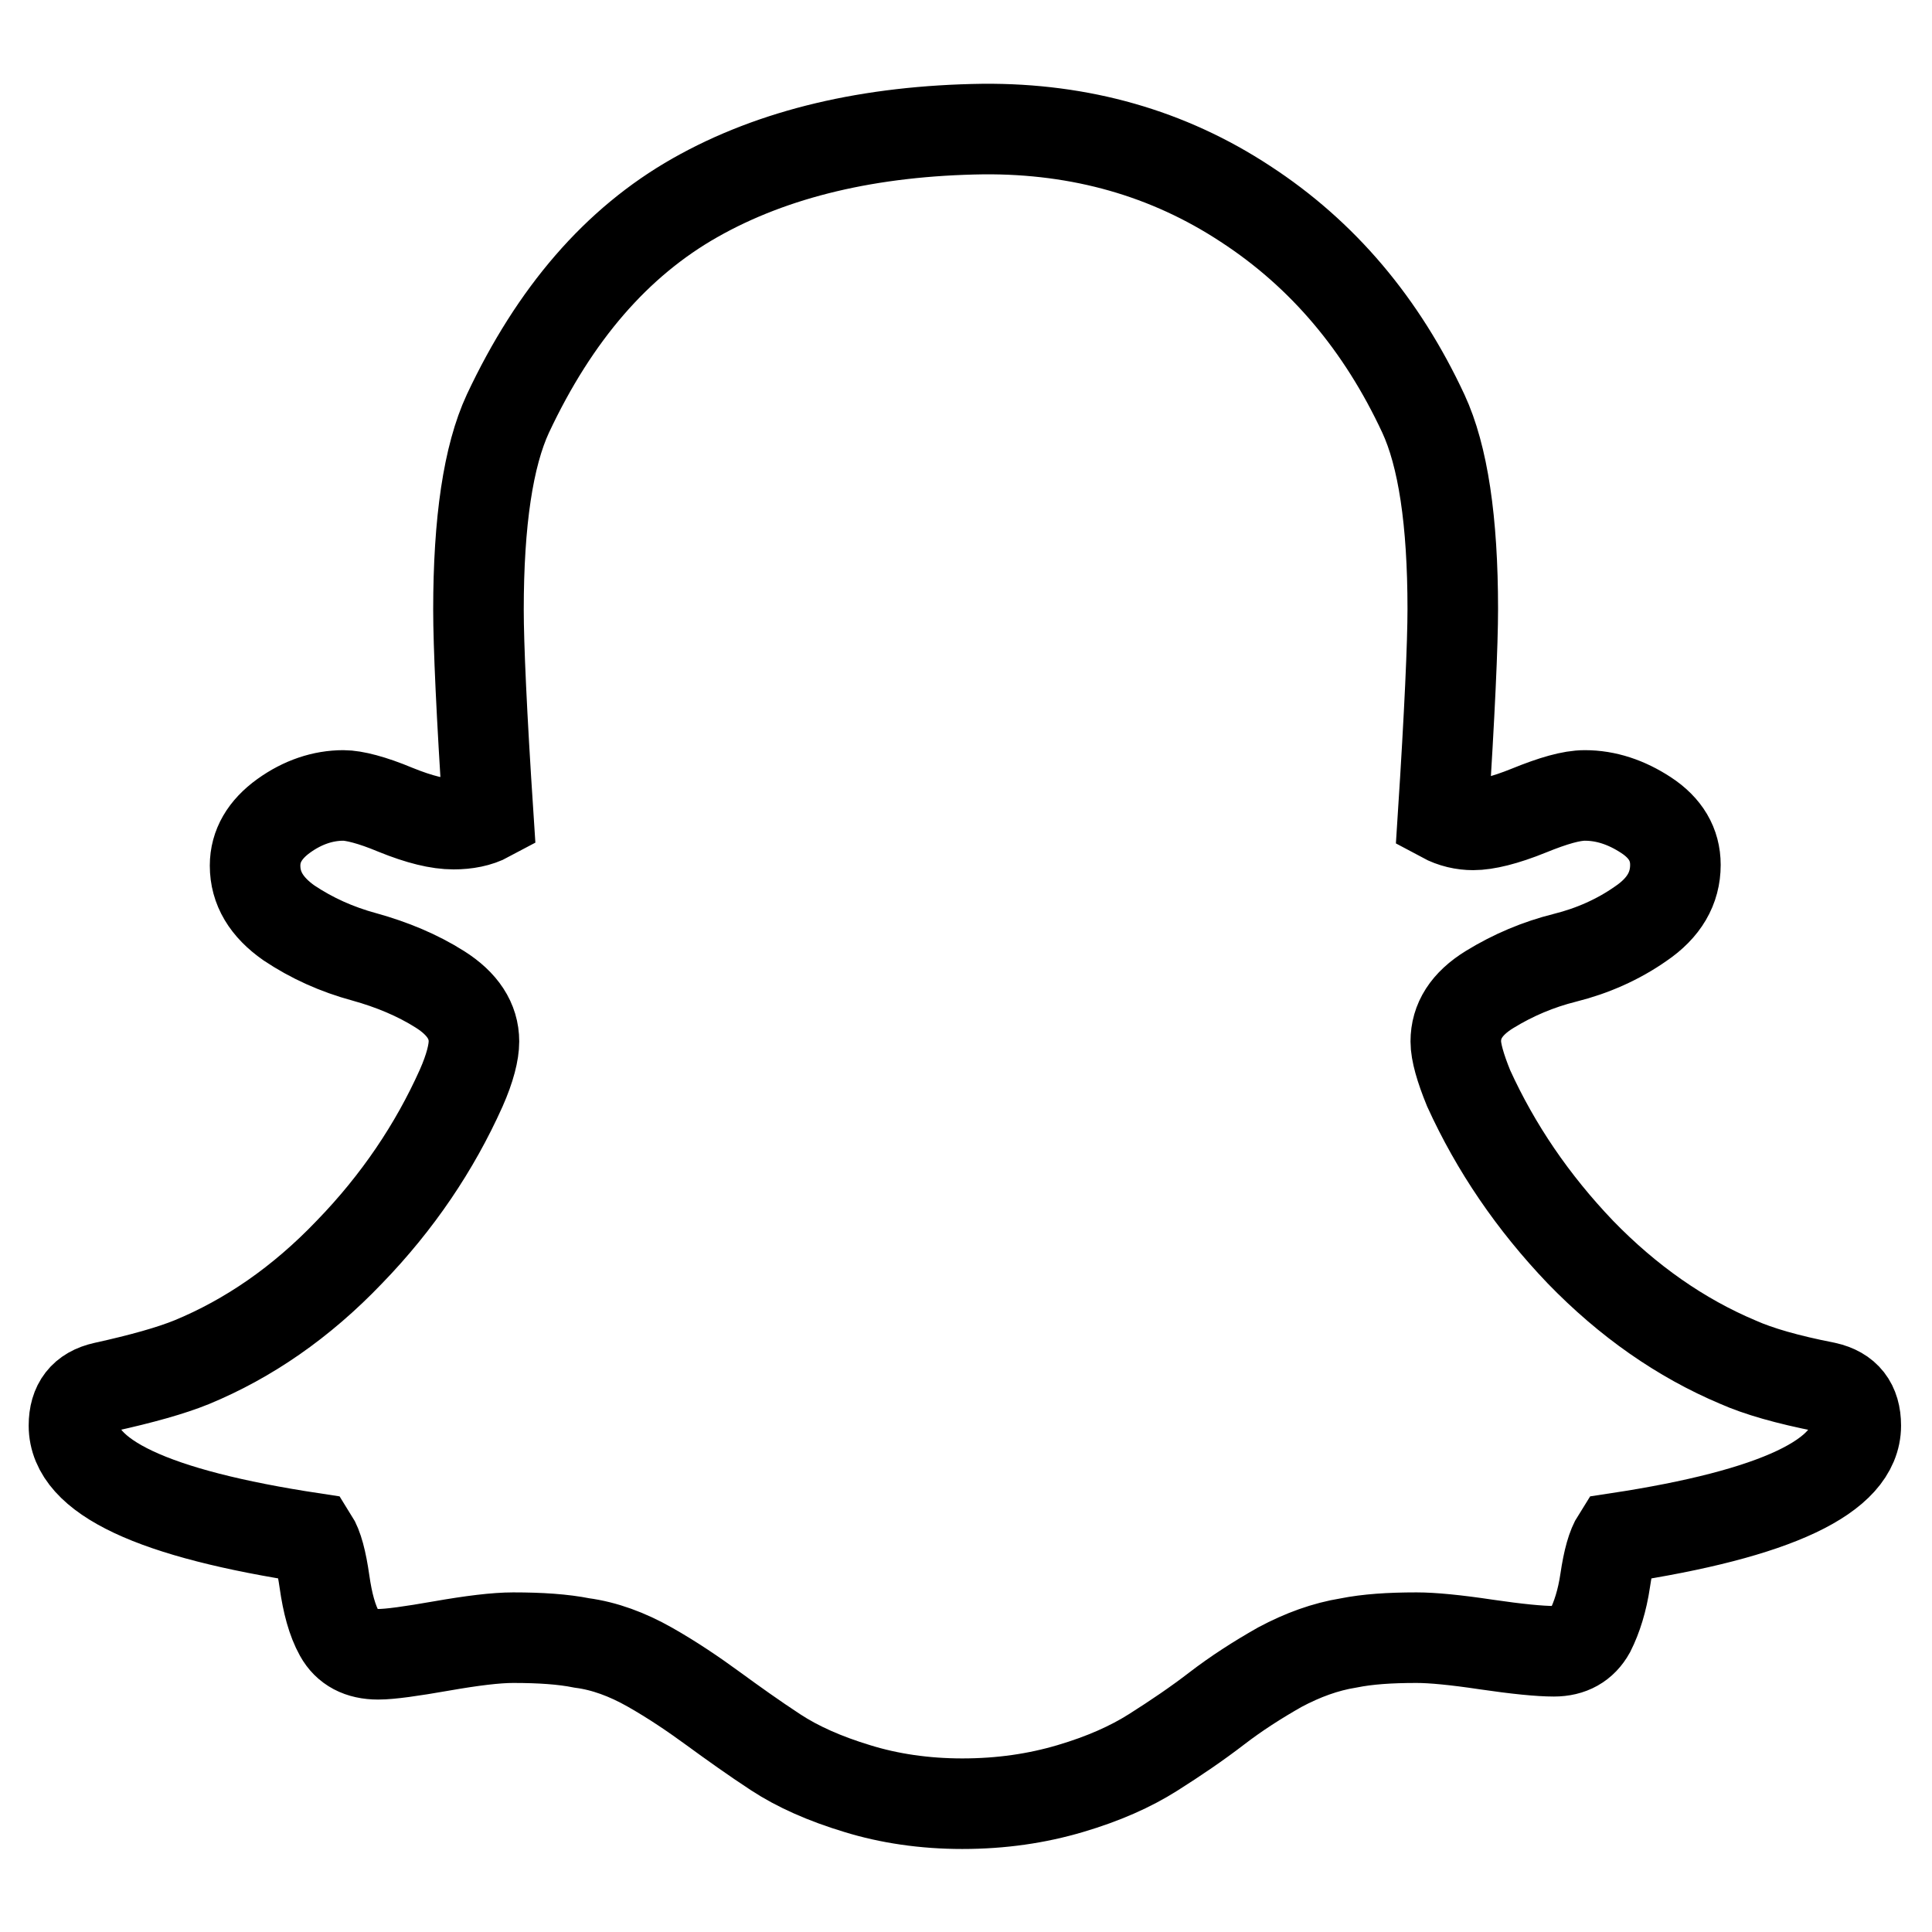
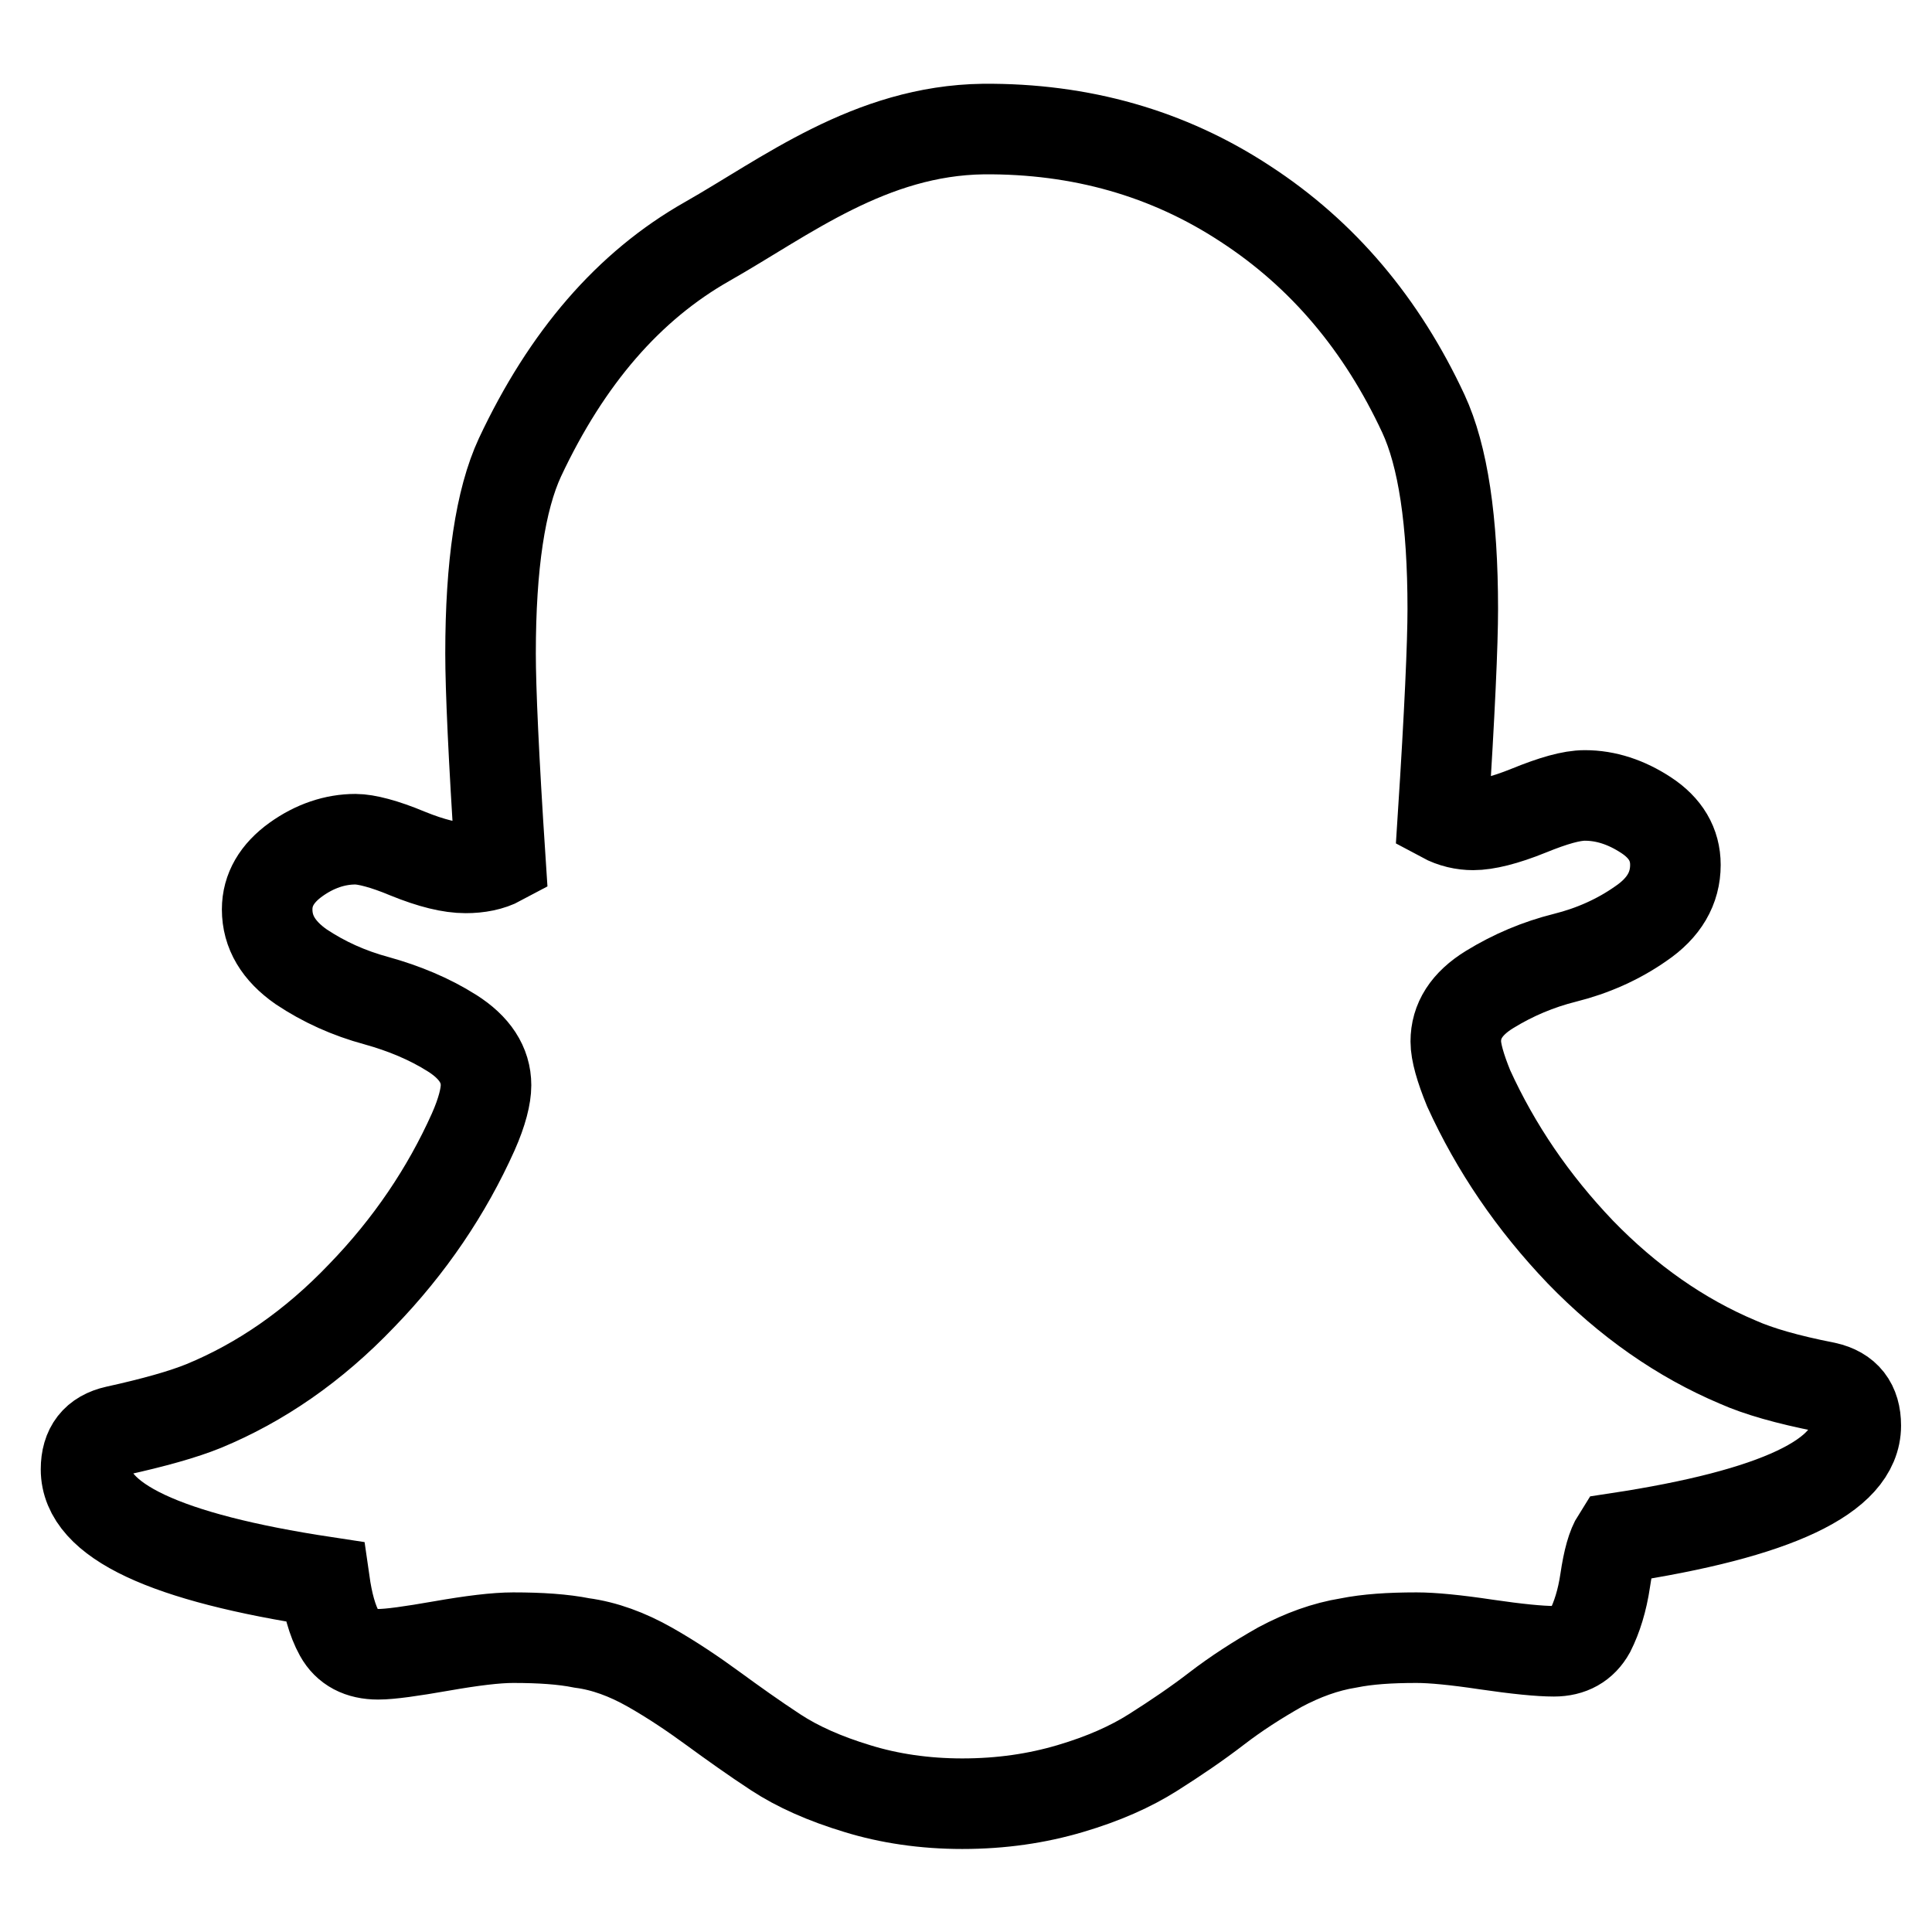
<svg xmlns="http://www.w3.org/2000/svg" version="1.1" x="0px" y="0px" viewBox="0 0 256 256" enable-background="new 0 0 256 256" xml:space="preserve">
  <g>
-     <path stroke-width="12" fill-opacity="0" stroke="#000000" d="M130.3,17.1c12.9-0.1,24.5,3.2,34.7,9.9c10.3,6.7,18.1,16,23.6,27.8c2.6,5.6,3.9,14.2,3.9,25.9 c0,4.5-0.4,13.7-1.3,27.6c1.3,0.7,2.7,1,4,1c1.7,0,4.2-0.6,7.4-1.9c3.2-1.3,5.6-2,7.4-2c2.8,0,5.5,0.9,8.1,2.6 c2.6,1.7,3.9,3.9,3.9,6.6c0,3.1-1.5,5.7-4.6,7.8c-3,2.1-6.4,3.6-10,4.5c-3.6,0.9-6.9,2.3-10,4.2s-4.5,4.2-4.5,6.9 c0,1.4,0.6,3.5,1.7,6.2c3.6,7.9,8.5,15.1,14.8,21.7c6.3,6.5,13.3,11.4,20.9,14.6c2.7,1.2,6.5,2.3,11.6,3.3c2.7,0.6,4,2.3,4,5.1 c0,6.7-10.5,11.7-31.6,14.9c-0.7,1.1-1.2,2.9-1.6,5.6c-0.4,2.7-1.1,4.9-2,6.7c-1,1.8-2.6,2.7-4.8,2.7c-1.9,0-4.9-0.3-9-0.9 c-4-0.6-7.1-0.9-9.2-0.9c-3.6,0-6.5,0.2-9,0.7c-3.1,0.5-6.1,1.6-9.1,3.2c-3,1.7-5.8,3.5-8.4,5.5s-5.4,3.9-8.4,5.8 c-3,1.9-6.6,3.5-11,4.8s-9.1,2-14.3,2c-5,0-9.7-0.7-13.9-2c-4.3-1.3-7.9-2.9-10.8-4.8c-2.9-1.9-5.7-3.9-8.3-5.8s-5.4-3.8-8.4-5.5 c-3-1.7-6-2.8-9-3.2c-2.5-0.5-5.5-0.7-9.1-0.7c-2.3,0-5.5,0.4-9.5,1.1c-4,0.7-6.8,1.1-8.4,1.1c-2.4,0-4.1-0.9-5.1-2.7 c-1-1.8-1.6-4.1-2-6.9s-0.9-4.7-1.6-5.8c-21.1-3.2-31.6-8.1-31.6-14.9c0-2.8,1.3-4.5,4-5.1c5-1.1,8.9-2.2,11.6-3.3 c7.5-3.1,14.5-7.9,20.9-14.6c6.4-6.6,11.3-13.9,14.8-21.7c1.2-2.7,1.7-4.8,1.7-6.2c0-2.7-1.5-5-4.5-6.9c-3-1.9-6.4-3.3-10-4.3 c-3.7-1-7-2.5-10-4.5c-3-2.1-4.5-4.6-4.5-7.6c0-2.6,1.3-4.8,3.8-6.6c2.5-1.8,5.2-2.7,7.9-2.7c1.4,0,3.8,0.6,6.9,1.9 c3.2,1.3,5.7,1.9,7.7,1.9c1.7,0,3.3-0.3,4.6-1c-0.9-13.7-1.3-22.8-1.3-27.4c0-11.7,1.3-20.4,3.9-26c6.2-13.2,14.4-22.7,24.8-28.6 S115.3,17.3,130.3,17.1L130.3,17.1z" />
+     <path stroke-width="12" fill-opacity="0" stroke="#000000" d="M130.3,17.1c12.9-0.1,24.5,3.2,34.7,9.9c10.3,6.7,18.1,16,23.6,27.8c2.6,5.6,3.9,14.2,3.9,25.9 c0,4.5-0.4,13.7-1.3,27.6c1.3,0.7,2.7,1,4,1c1.7,0,4.2-0.6,7.4-1.9c3.2-1.3,5.6-2,7.4-2c2.8,0,5.5,0.9,8.1,2.6 c2.6,1.7,3.9,3.9,3.9,6.6c0,3.1-1.5,5.7-4.6,7.8c-3,2.1-6.4,3.6-10,4.5c-3.6,0.9-6.9,2.3-10,4.2s-4.5,4.2-4.5,6.9 c0,1.4,0.6,3.5,1.7,6.2c3.6,7.9,8.5,15.1,14.8,21.7c6.3,6.5,13.3,11.4,20.9,14.6c2.7,1.2,6.5,2.3,11.6,3.3c2.7,0.6,4,2.3,4,5.1 c0,6.7-10.5,11.7-31.6,14.9c-0.7,1.1-1.2,2.9-1.6,5.6c-0.4,2.7-1.1,4.9-2,6.7c-1,1.8-2.6,2.7-4.8,2.7c-1.9,0-4.9-0.3-9-0.9 c-4-0.6-7.1-0.9-9.2-0.9c-3.6,0-6.5,0.2-9,0.7c-3.1,0.5-6.1,1.6-9.1,3.2c-3,1.7-5.8,3.5-8.4,5.5s-5.4,3.9-8.4,5.8 c-3,1.9-6.6,3.5-11,4.8s-9.1,2-14.3,2c-5,0-9.7-0.7-13.9-2c-4.3-1.3-7.9-2.9-10.8-4.8c-2.9-1.9-5.7-3.9-8.3-5.8s-5.4-3.8-8.4-5.5 c-3-1.7-6-2.8-9-3.2c-2.5-0.5-5.5-0.7-9.1-0.7c-2.3,0-5.5,0.4-9.5,1.1c-4,0.7-6.8,1.1-8.4,1.1c-2.4,0-4.1-0.9-5.1-2.7 c-1-1.8-1.6-4.1-2-6.9c-21.1-3.2-31.6-8.1-31.6-14.9c0-2.8,1.3-4.5,4-5.1c5-1.1,8.9-2.2,11.6-3.3 c7.5-3.1,14.5-7.9,20.9-14.6c6.4-6.6,11.3-13.9,14.8-21.7c1.2-2.7,1.7-4.8,1.7-6.2c0-2.7-1.5-5-4.5-6.9c-3-1.9-6.4-3.3-10-4.3 c-3.7-1-7-2.5-10-4.5c-3-2.1-4.5-4.6-4.5-7.6c0-2.6,1.3-4.8,3.8-6.6c2.5-1.8,5.2-2.7,7.9-2.7c1.4,0,3.8,0.6,6.9,1.9 c3.2,1.3,5.7,1.9,7.7,1.9c1.7,0,3.3-0.3,4.6-1c-0.9-13.7-1.3-22.8-1.3-27.4c0-11.7,1.3-20.4,3.9-26c6.2-13.2,14.4-22.7,24.8-28.6 S115.3,17.3,130.3,17.1L130.3,17.1z" />
  </g>
</svg>